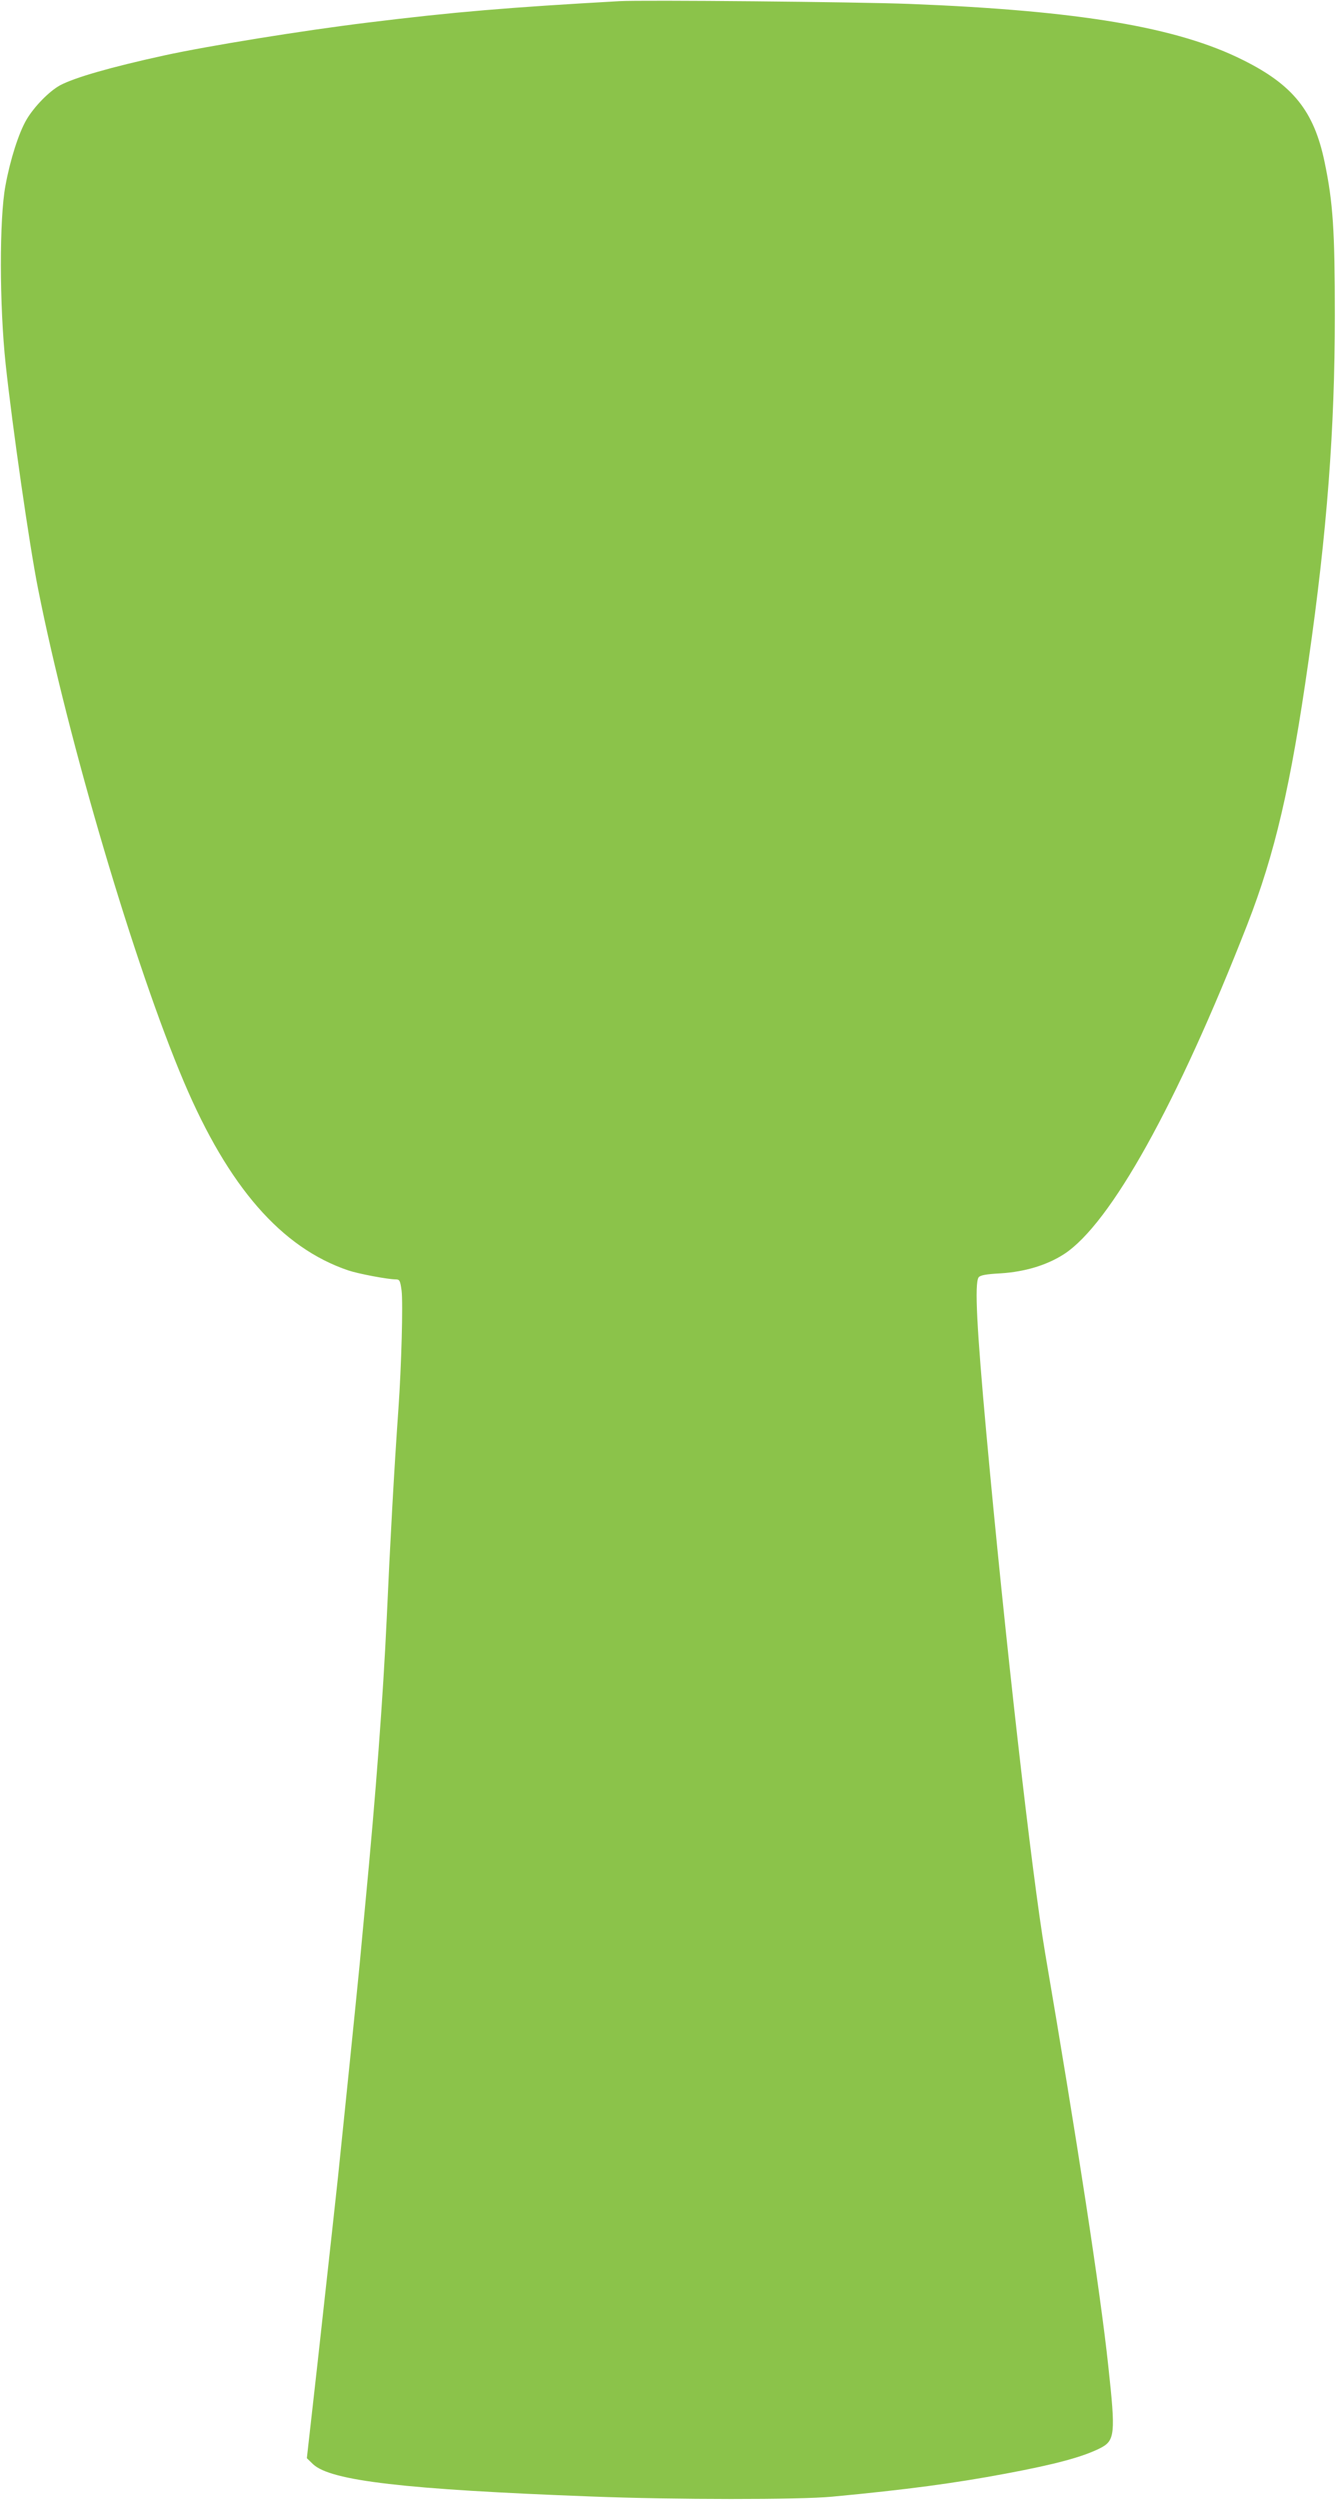
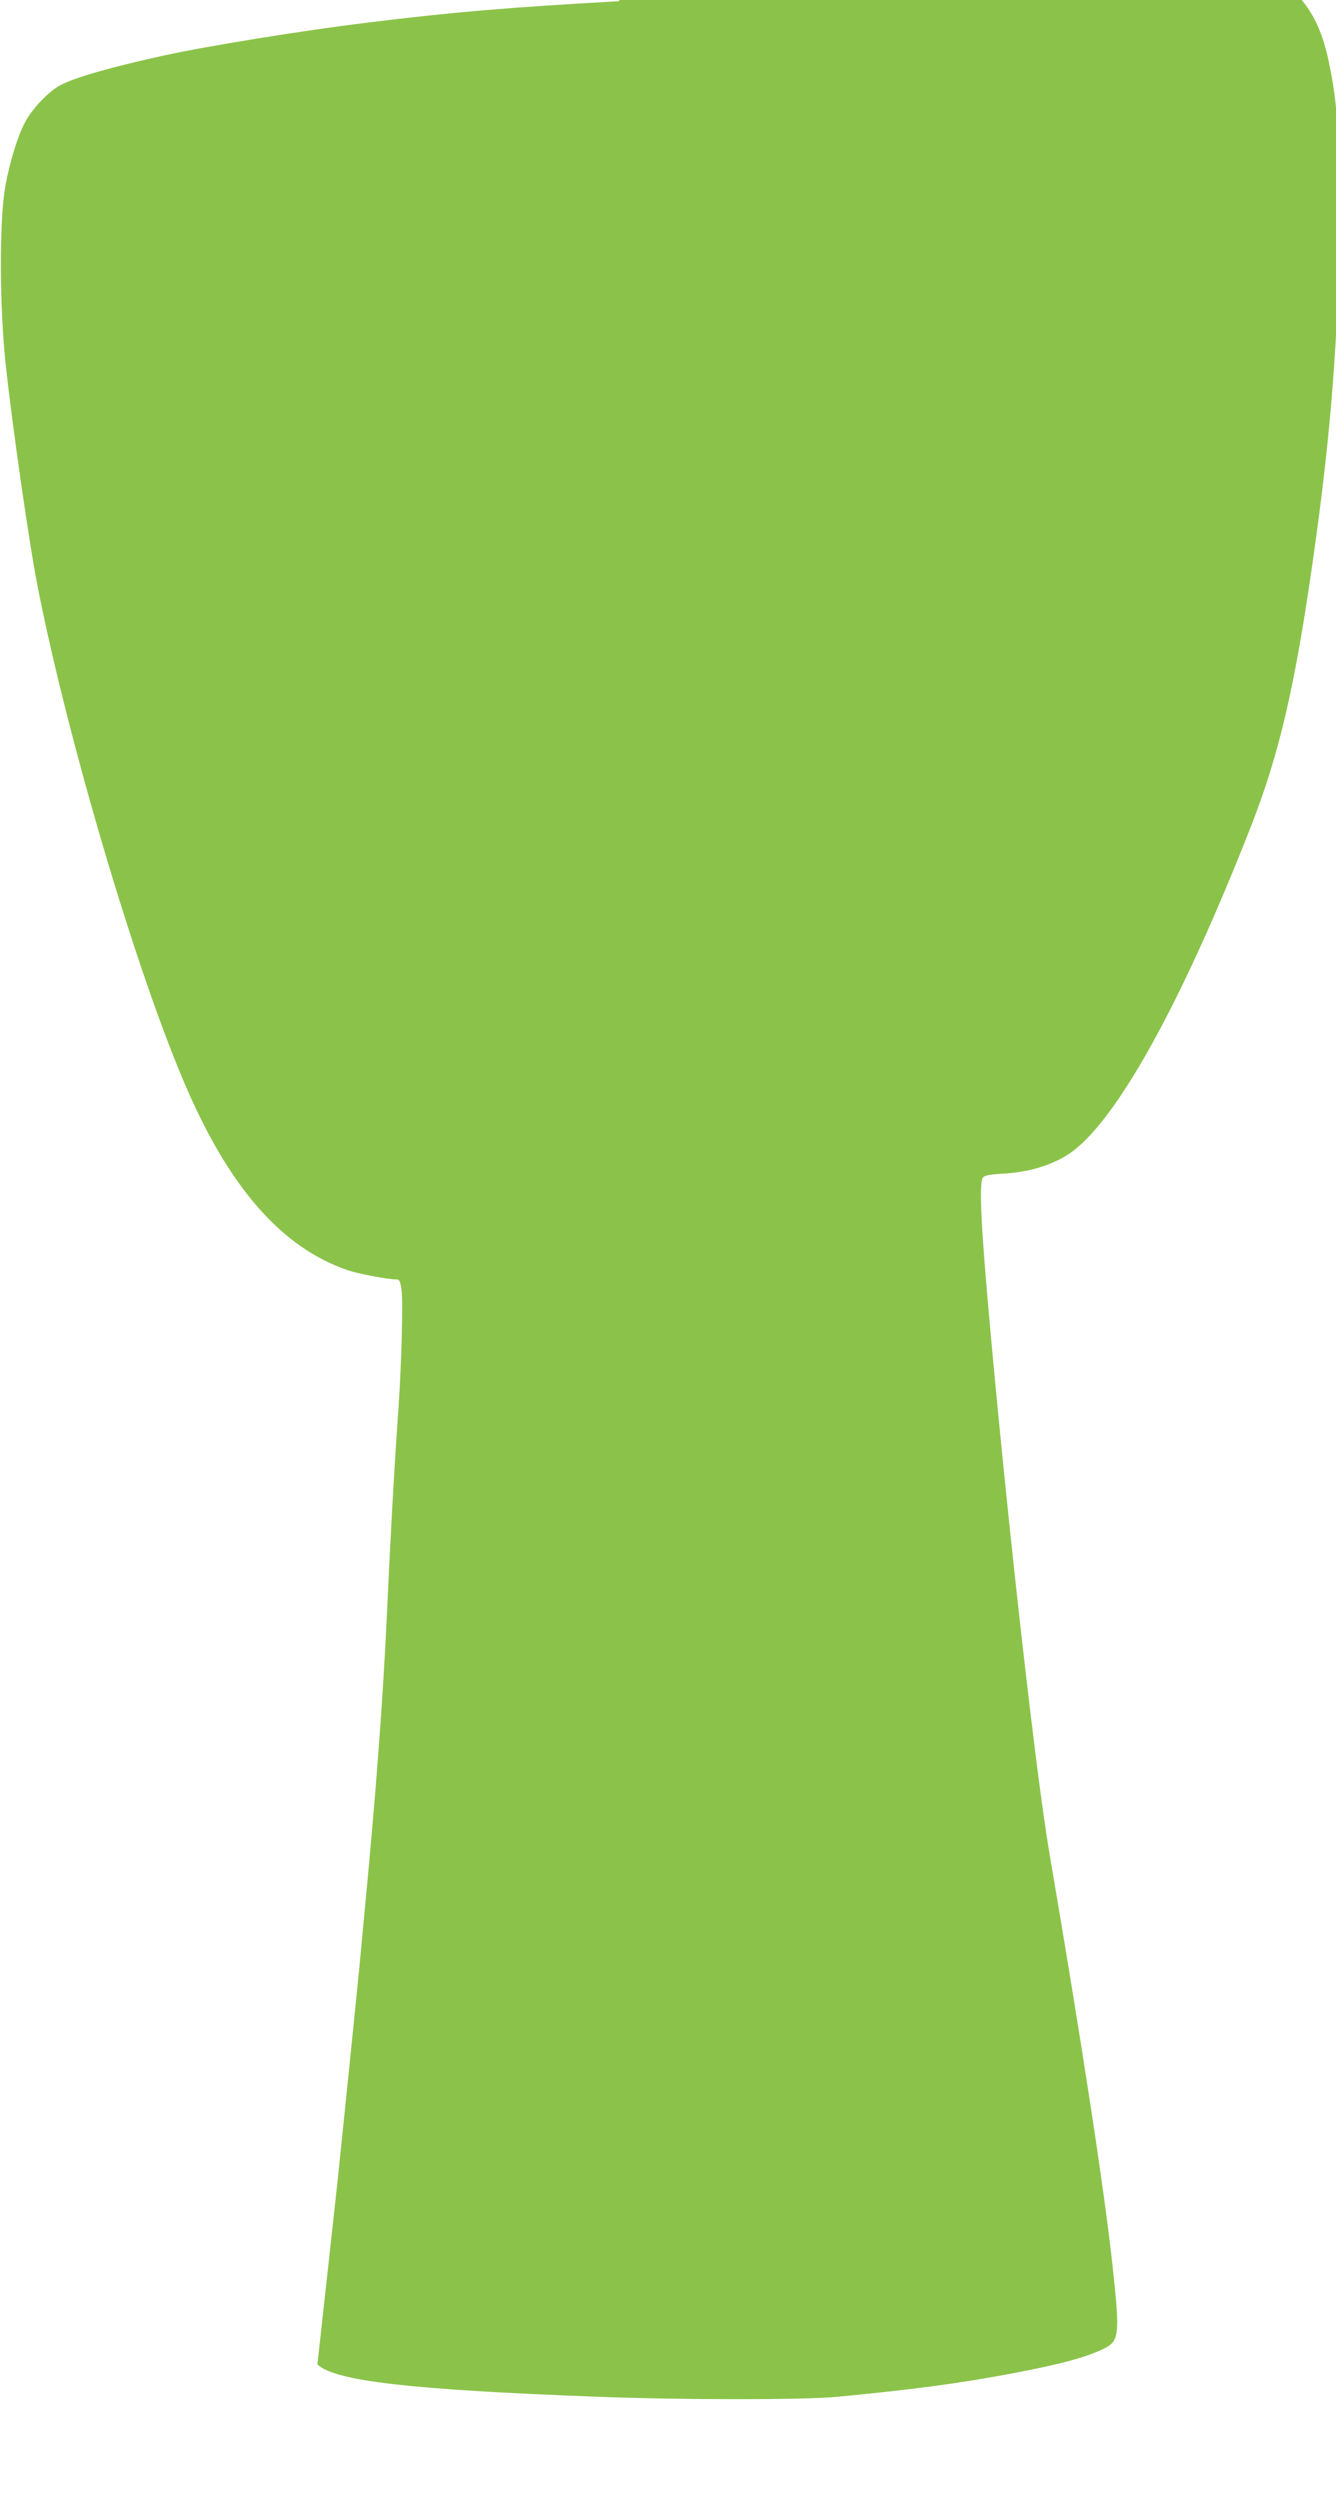
<svg xmlns="http://www.w3.org/2000/svg" version="1.0" width="684pt" height="1280pt" viewBox="0 0 684 1280" preserveAspectRatio="xMidYMid meet">
  <g transform="translate(0,1280) scale(0.1,-0.1)" fill="#8bc34a" stroke="none">
-     <path d="M3170 12794 c-566 -32 -846 -55 -1290 -110 -328 -40 -816 -119 -1040 -168 -274 -60 -458 -113 -533 -153 -56 -31 -132 -109 -171 -175 -40 -68 -84 -206 -108 -338 -32 -169 -31 -616 1 -915 34 -316 122 -931 166 -1150 155 -782 496 -1934 747 -2525 228 -537 499 -848 841 -964 50 -17 203 -46 243 -46 20 0 23 -6 30 -57 8 -64 -1 -391 -16 -603 -22 -311 -43 -693 -60 -1075 -19 -406 -55 -892 -110 -1465 -5 -58 -19 -197 -29 -310 -18 -184 -87 -861 -110 -1080 -5 -47 -19 -175 -31 -285 -12 -110 -46 -416 -75 -680 l-54 -480 32 -31 c91 -85 469 -129 1422 -165 433 -17 1067 -17 1235 -1 383 36 628 69 889 118 256 48 393 85 483 130 77 39 80 72 42 422 -41 383 -160 1157 -323 2112 -68 401 -206 1616 -301 2660 -49 538 -61 768 -40 800 7 11 37 17 114 21 124 8 236 42 323 98 238 154 579 767 939 1688 141 362 222 708 313 1348 95 661 135 1188 135 1770 0 433 -9 579 -53 788 -54 258 -161 392 -416 519 -336 169 -842 254 -1710 288 -258 10 -1370 21 -1485 14z" />
+     <path d="M3170 12794 c-566 -32 -846 -55 -1290 -110 -328 -40 -816 -119 -1040 -168 -274 -60 -458 -113 -533 -153 -56 -31 -132 -109 -171 -175 -40 -68 -84 -206 -108 -338 -32 -169 -31 -616 1 -915 34 -316 122 -931 166 -1150 155 -782 496 -1934 747 -2525 228 -537 499 -848 841 -964 50 -17 203 -46 243 -46 20 0 23 -6 30 -57 8 -64 -1 -391 -16 -603 -22 -311 -43 -693 -60 -1075 -19 -406 -55 -892 -110 -1465 -5 -58 -19 -197 -29 -310 -18 -184 -87 -861 -110 -1080 -5 -47 -19 -175 -31 -285 -12 -110 -46 -416 -75 -680 c91 -85 469 -129 1422 -165 433 -17 1067 -17 1235 -1 383 36 628 69 889 118 256 48 393 85 483 130 77 39 80 72 42 422 -41 383 -160 1157 -323 2112 -68 401 -206 1616 -301 2660 -49 538 -61 768 -40 800 7 11 37 17 114 21 124 8 236 42 323 98 238 154 579 767 939 1688 141 362 222 708 313 1348 95 661 135 1188 135 1770 0 433 -9 579 -53 788 -54 258 -161 392 -416 519 -336 169 -842 254 -1710 288 -258 10 -1370 21 -1485 14z" />
  </g>
</svg>